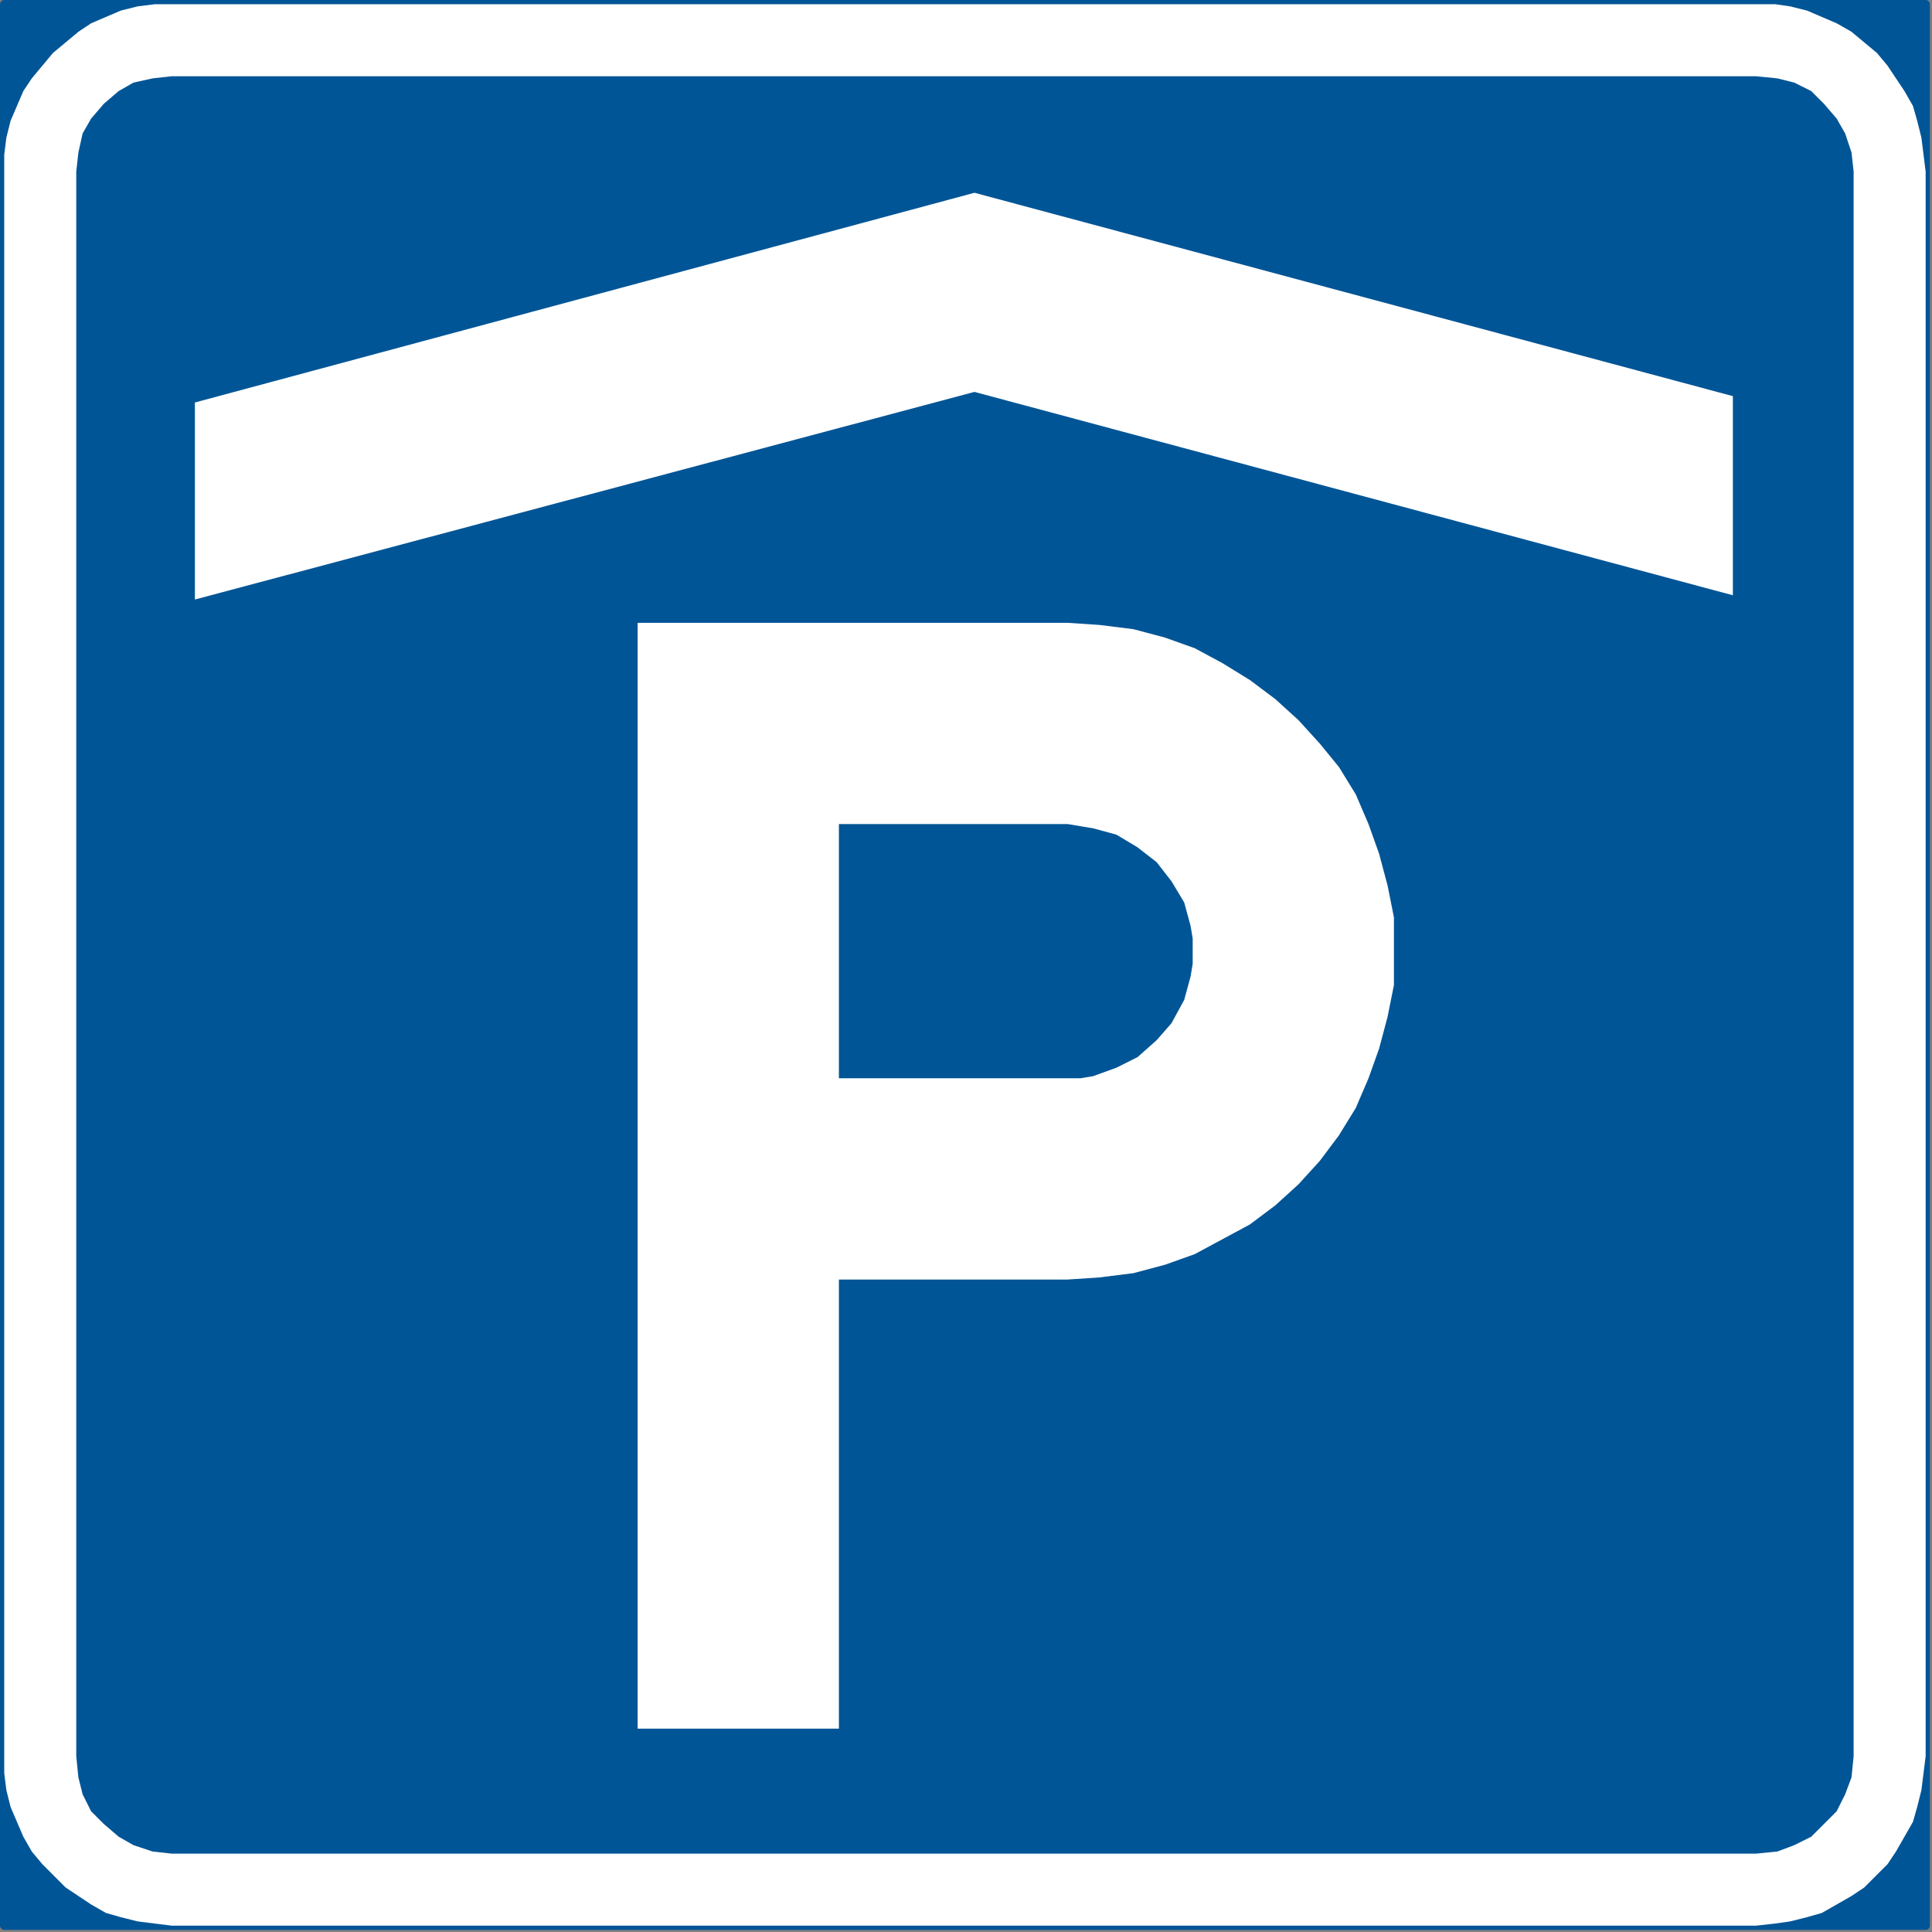
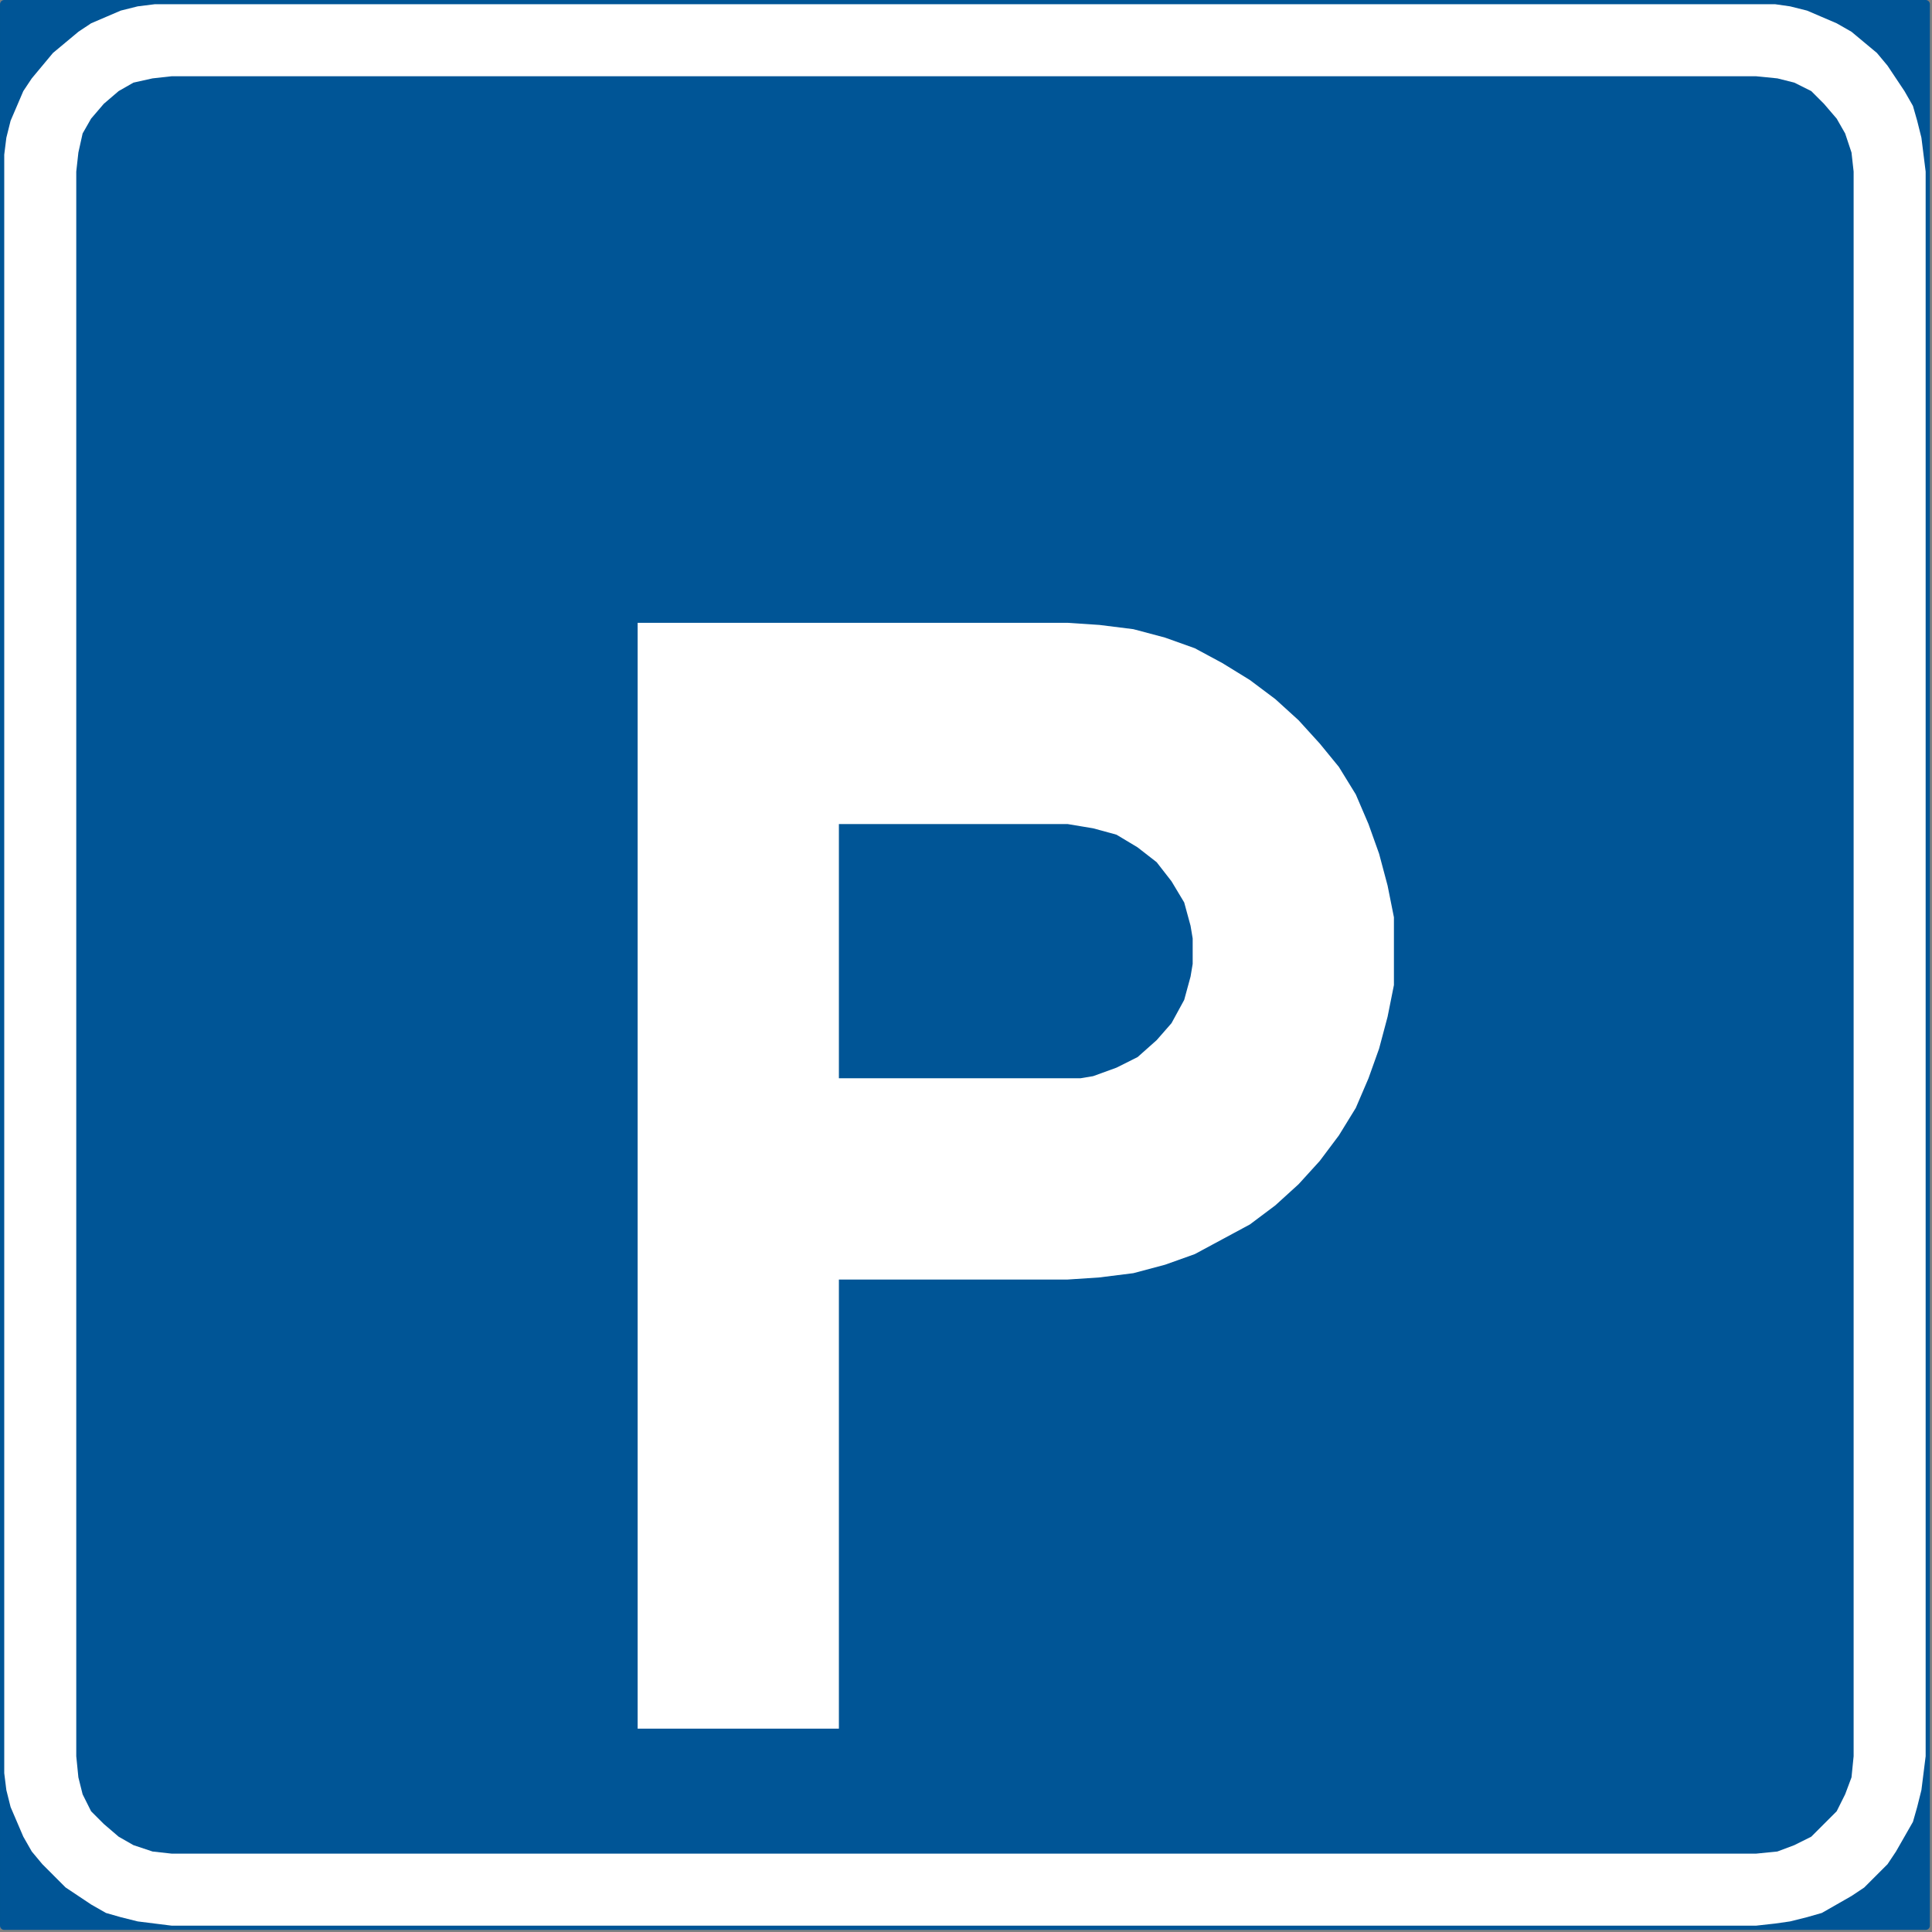
<svg xmlns="http://www.w3.org/2000/svg" id="svg17" height="80.433mm" width="80.433mm" version="1.0">
  <rect width="100%" height="100%" fill="#808080" stroke="none" />
  <defs id="defs3">
    <pattern y="0" x="0" height="6" width="6" patternUnits="userSpaceOnUse" id="WMFhbasepattern" />
  </defs>
-   <path id="path5" d="  M 0.667,303   L 303,303   L 303,0.667   L 0.667,0.667   L 0.667,303  z   " style="fill:#005596;fill-rule:nonzero;fill-opacity:1;stroke:#005596;stroke-width:1.333px;stroke-linecap:round;stroke-linejoin:round;stroke-miterlimit:4;stroke-dasharray:none;stroke-opacity:1;" />
+   <path id="path5" d="  M 0.667,303   L 303,303   L 303,0.667   L 0.667,0.667   L 0.667,303  " style="fill:#005596;fill-rule:nonzero;fill-opacity:1;stroke:#005596;stroke-width:1.333px;stroke-linecap:round;stroke-linejoin:round;stroke-miterlimit:4;stroke-dasharray:none;stroke-opacity:1;" />
  <path id="path7" d="  M 27,303   L 276.333,303   L 276.333,303   L 279.333,302.667   L 281.667,302.333   L 284.333,301.667   L 286.667,301   L 289,299.667   L 291.333,298.333   L 293.333,297   L 295.333,295   L 297,293.333   L 298.333,291.333   L 299.667,289   L 301,286.667   L 301.667,284.333   L 302.333,281.667   L 302.667,279   L 303,276.333   L 303,27   L 303,27   L 302.667,24.333   L 302.333,21.667   L 301.667,19   L 301,16.667   L 299.667,14.333   L 298.333,12.333   L 297,10.333   L 295.333,8.333   L 293.333,6.667   L 291.333,5   L 289,3.667   L 286.667,2.667   L 284.333,1.667   L 281.667,1   L 279.333,0.667   L 276.333,0.667   L 27,0.667   L 27,0.667   L 24.333,0.667   L 21.667,1   L 19,1.667   L 16.667,2.667   L 14.333,3.667   L 12.333,5   L 10.333,6.667   L 8.333,8.333   L 6.667,10.333   L 5,12.333   L 3.667,14.333   L 2.667,16.667   L 1.667,19   L 1,21.667   L 0.667,24.333   L 0.667,27   L 0.667,276.333   L 0.667,276.333   L 0.667,279   L 1,281.667   L 1.667,284.333   L 2.667,286.667   L 3.667,289   L 5,291.333   L 6.667,293.333   L 8.333,295   L 10.333,297   L 12.333,298.333   L 14.333,299.667   L 16.667,301   L 19,301.667   L 21.667,302.333   L 24.333,302.667   L 27,303   L 27,303  z   " style="fill:#ffffff;fill-rule:nonzero;fill-opacity:1;stroke:none;" />
  <path id="path9" d="  M 27,291.667   L 276.333,291.667   L 276.333,291.667   L 279.667,291.333   L 282.333,290.333   L 285,289   L 287,287   L 289,285   L 290.333,282.333   L 291.333,279.667   L 291.667,276.333   L 291.667,27   L 291.667,27   L 291.333,24   L 290.333,21   L 289,18.667   L 287,16.333   L 285,14.333   L 282.333,13   L 279.667,12.333   L 276.333,12   L 27,12   L 27,12   L 24,12.333   L 21,13   L 18.667,14.333   L 16.333,16.333   L 14.333,18.667   L 13,21   L 12.333,24   L 12,27   L 12,276.333   L 12,276.333   L 12.333,279.667   L 13,282.333   L 14.333,285   L 16.333,287   L 18.667,289   L 21,290.333   L 24,291.333   L 27,291.667   L 27,291.667  z   " style="fill:#005596;fill-rule:nonzero;fill-opacity:1;stroke:none;" />
  <path id="path11" d="  M 132,272   L 100.333,272   L 100.333,180   L 100.333,98   L 168,98   L 168,98   L 173,98.333   L 178.333,99   L 183.333,100.333   L 188,102   L 192.333,104.333   L 196.667,107   L 200.667,110   L 204.333,113.333   L 207.667,117   L 210.667,120.667   L 213.333,125   L 215.333,129.667   L 217,134.333   L 218.333,139.333   L 219.333,144.333   L 219.333,149.667   L 219.333,149.667   L 219.333,155   L 218.333,160   L 217,165   L 215.333,169.667   L 213.333,174.333   L 210.667,178.667   L 207.667,182.667   L 204.333,186.333   L 200.667,189.667   L 196.667,192.667   L 192.333,195   L 188,197.333   L 183.333,199   L 178.333,200.333   L 173,201   L 168,201.333   L 132,201.333   L 132,272  z   " style="fill:#ffffff;fill-rule:nonzero;fill-opacity:1;stroke:none;" />
  <path id="path13" d="  M 132,169.667   L 132,129.667   L 168,129.667   L 168,129.667   L 170,130   L 172,130.333   L 175.667,131.333   L 179,133.333   L 182,135.667   L 184.333,138.667   L 186.333,142   L 187.333,145.667   L 187.667,147.667   L 187.667,149.667   L 187.667,149.667   L 187.667,151.667   L 187.333,153.667   L 186.333,157.333   L 184.333,161   L 182,163.667   L 179,166.333   L 175.667,168   L 172,169.333   L 170,169.667   L 168,169.667   L 132,169.667  z   " style="fill:#005596;fill-rule:nonzero;fill-opacity:1;stroke:none;" />
-   <path id="path15" d="  M 153.333,30.333   L 30.667,63.333   L 30.667,94.333   L 153.333,61.667   L 272.667,93.667   L 272.667,62.333   L 153.333,30.333  z   " style="fill:#ffffff;fill-rule:nonzero;fill-opacity:1;stroke:none;" />
</svg>